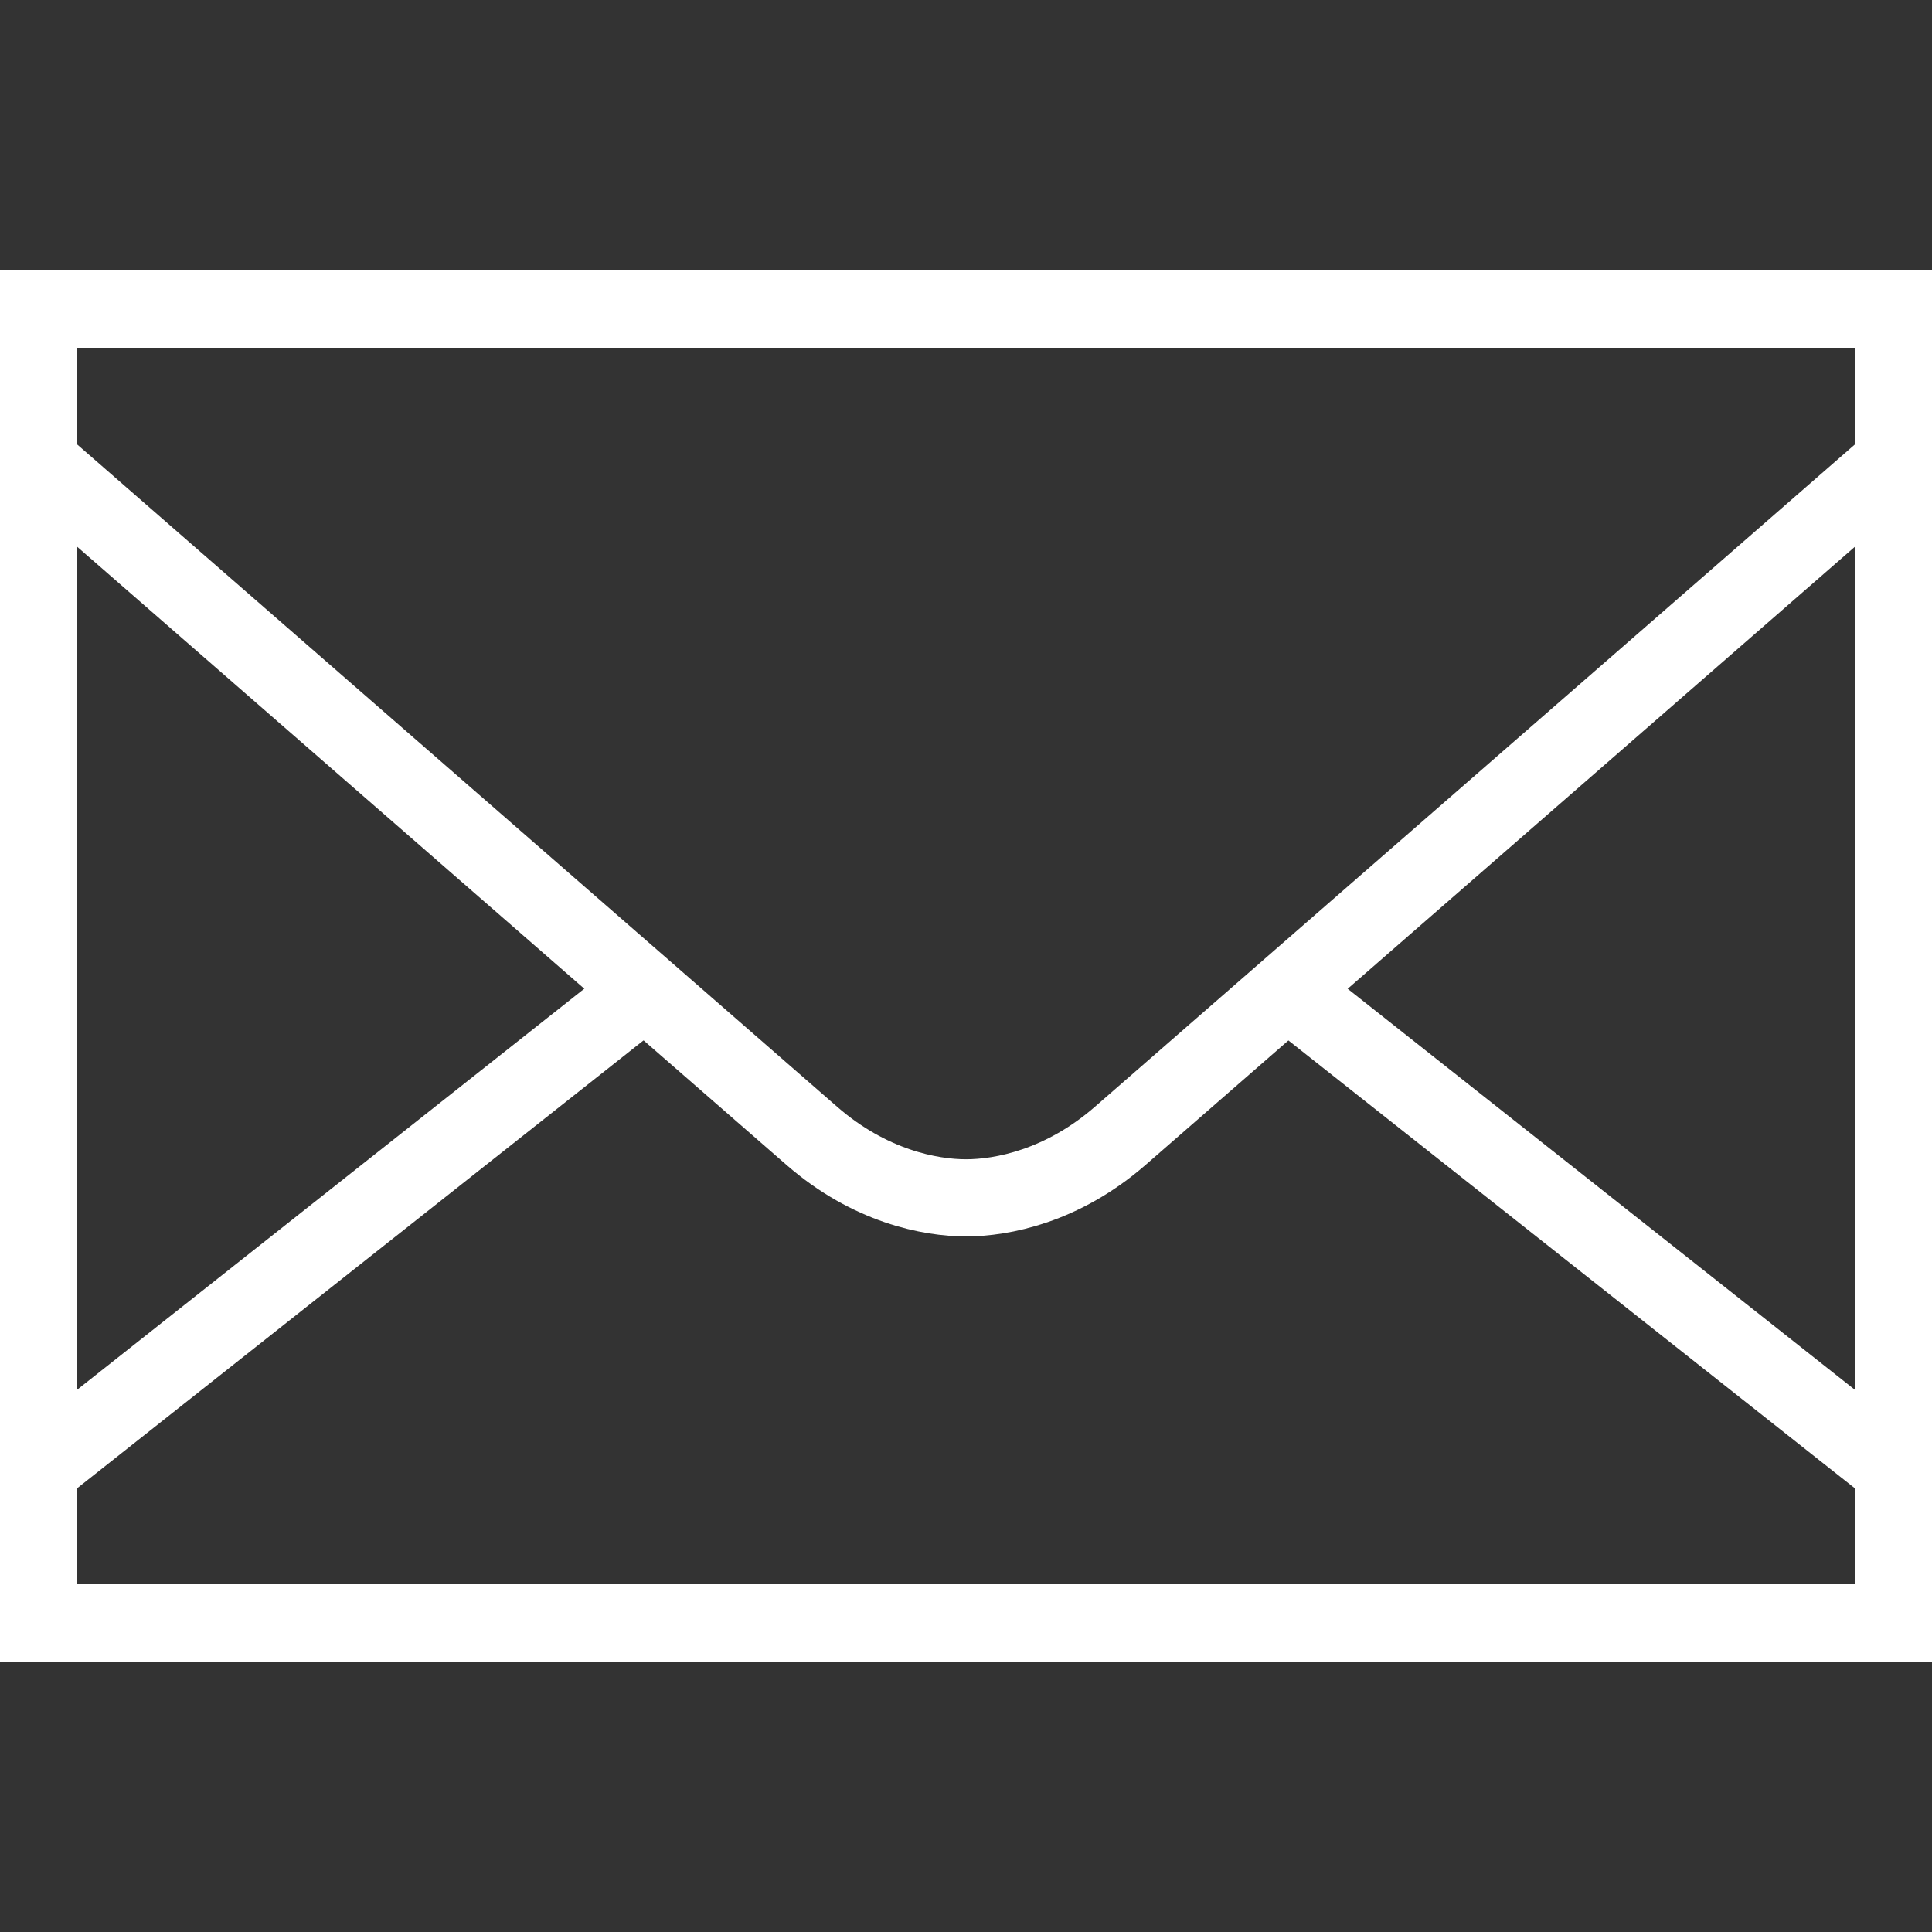
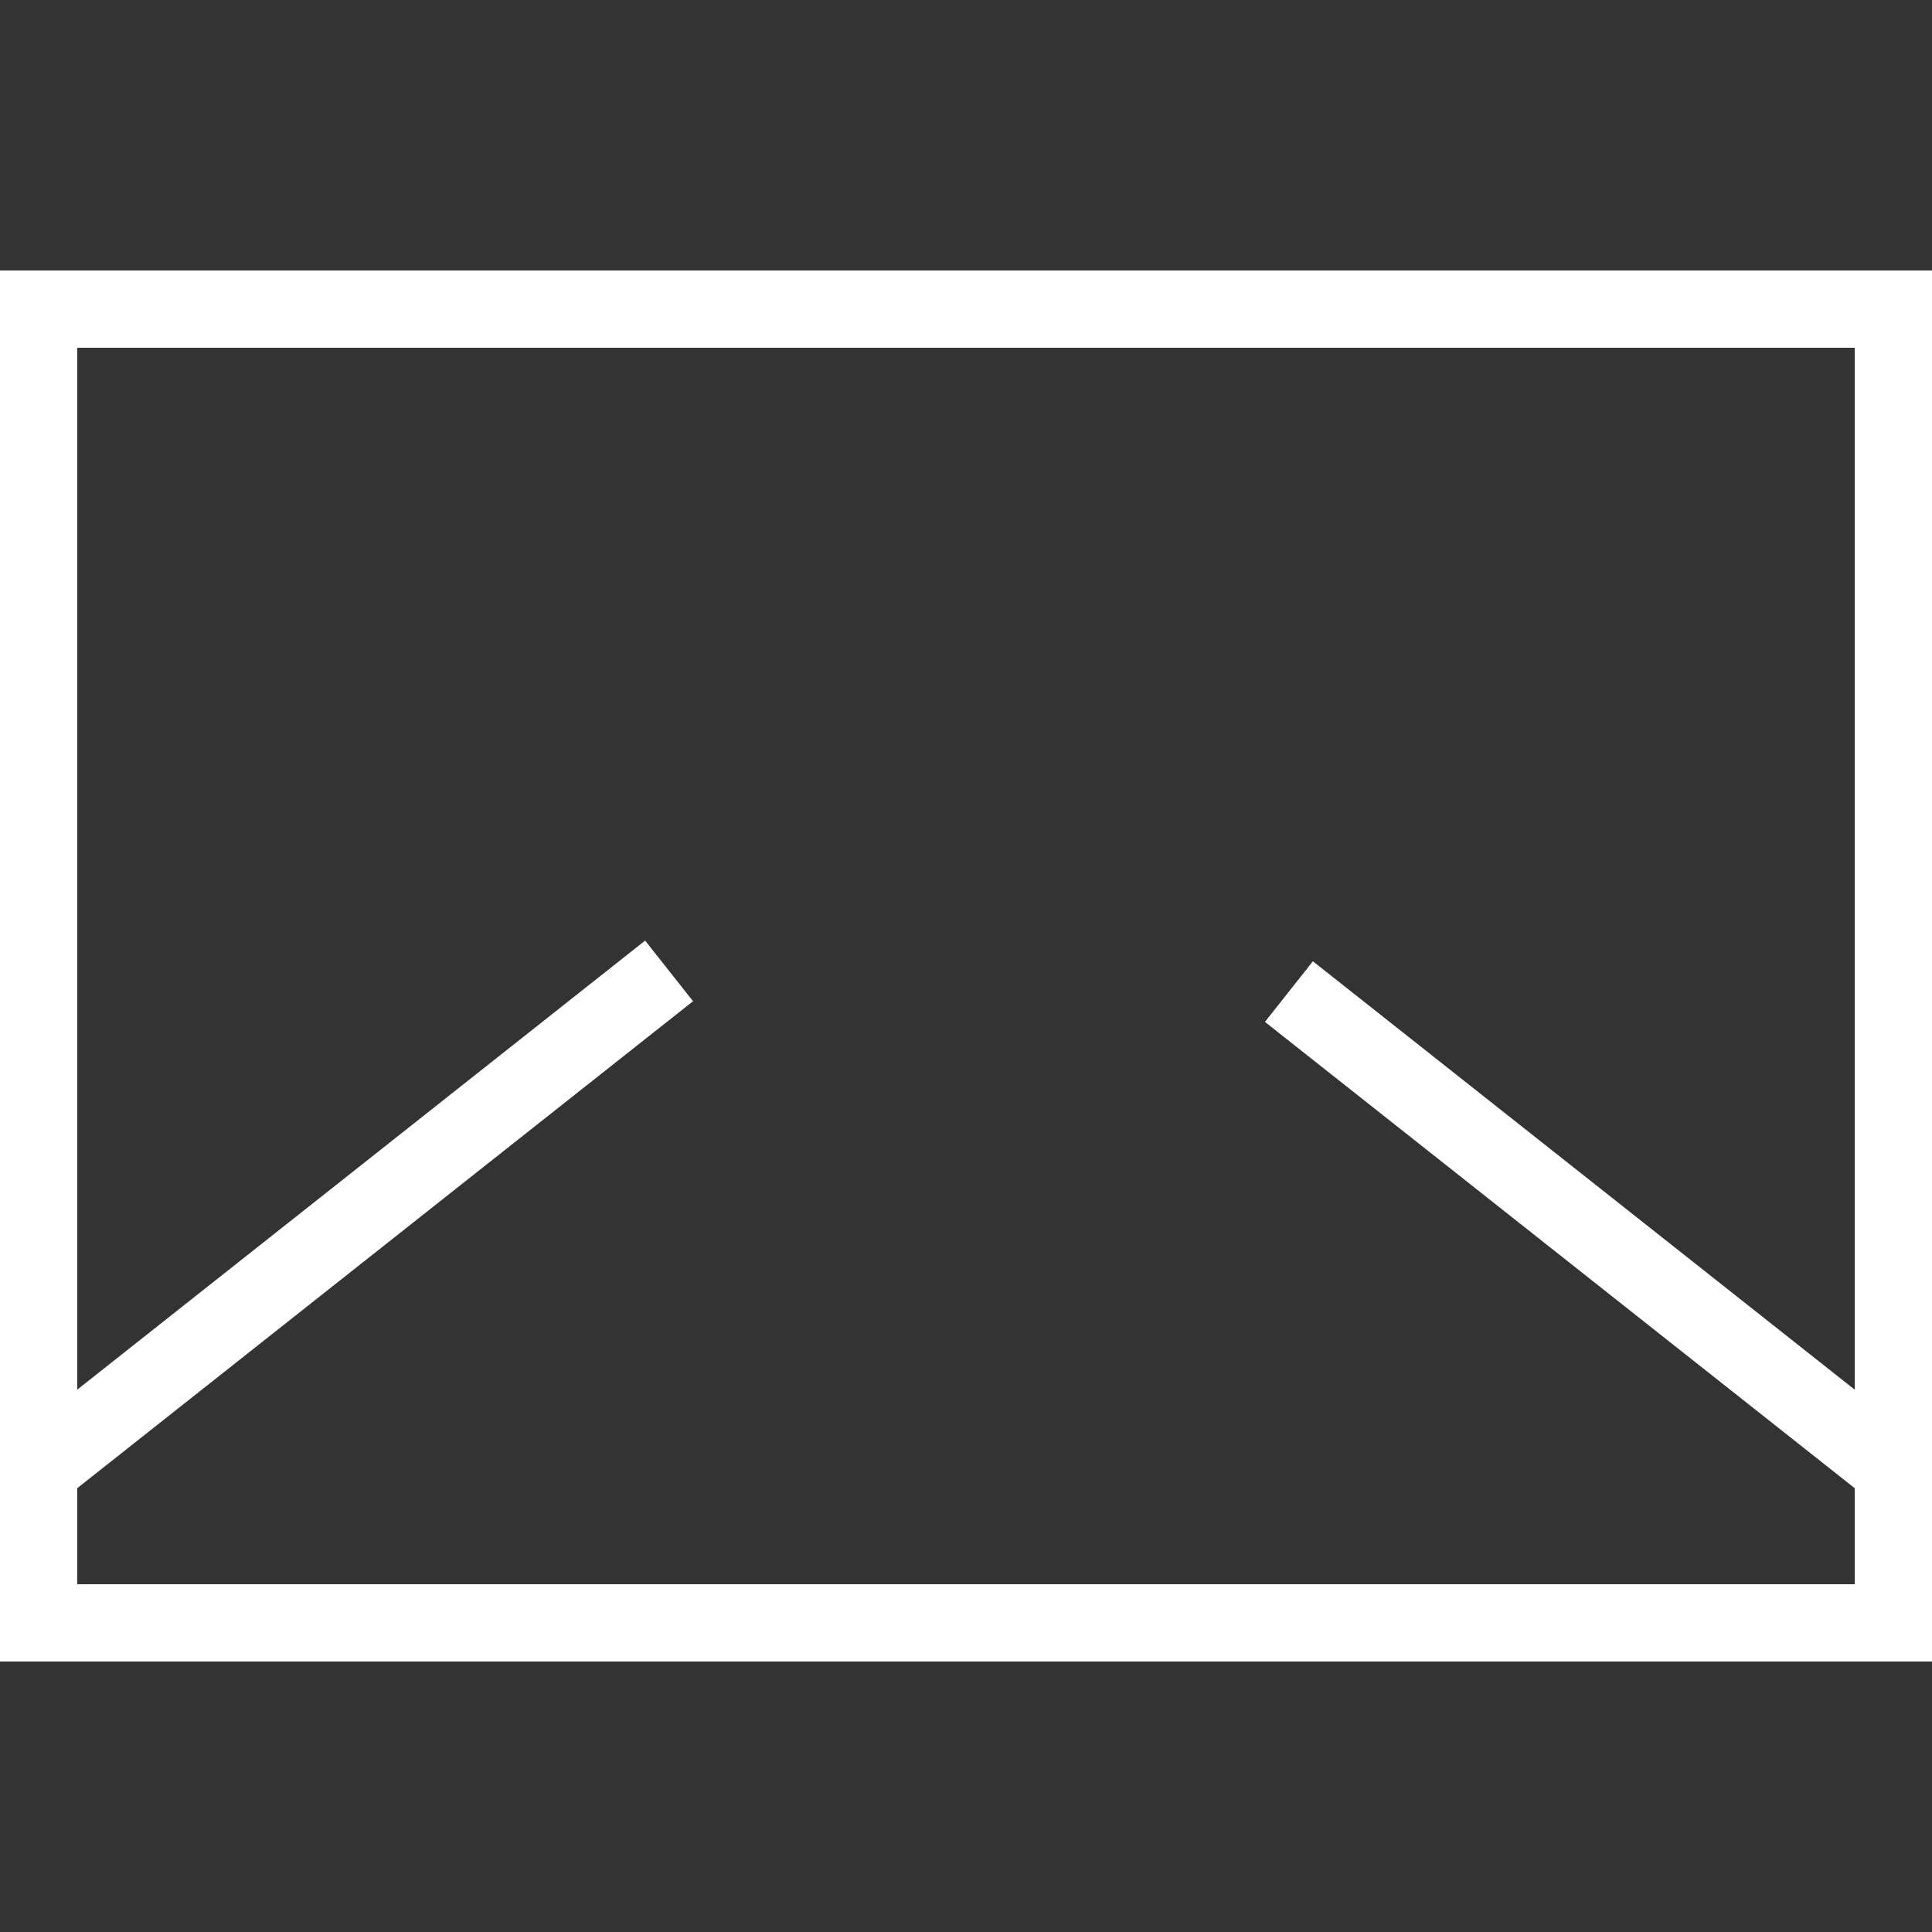
<svg xmlns="http://www.w3.org/2000/svg" viewBox="0 0 50 50" xml:space="preserve">
  <rect x="0" y="0" width="50" height="50" fill="#333333" stroke="none" />
  <path fill="none" stroke="#ffffff" stroke-linecap="round" stroke-miterlimit="10" stroke-width="2" d="M1 8h48v34H1z" class="stroke-000000" />
-   <path fill="none" d="M0 0h50v50H0z" />
  <path fill="none" stroke="#ffffff" stroke-miterlimit="10" stroke-width="2" d="M33.357 25.662 48.89 37.943M1.11 37.942l16.206-12.815" class="stroke-000000" />
-   <path d="M1.11 12.053s18.4 16.037 19.899 17.342S24.069 31 25 31s2.492-.299 3.991-1.604S48.89 12.054 48.89 12.054" fill="none" stroke="#ffffff" stroke-miterlimit="10" stroke-width="1.996" class="stroke-000000" />
</svg>